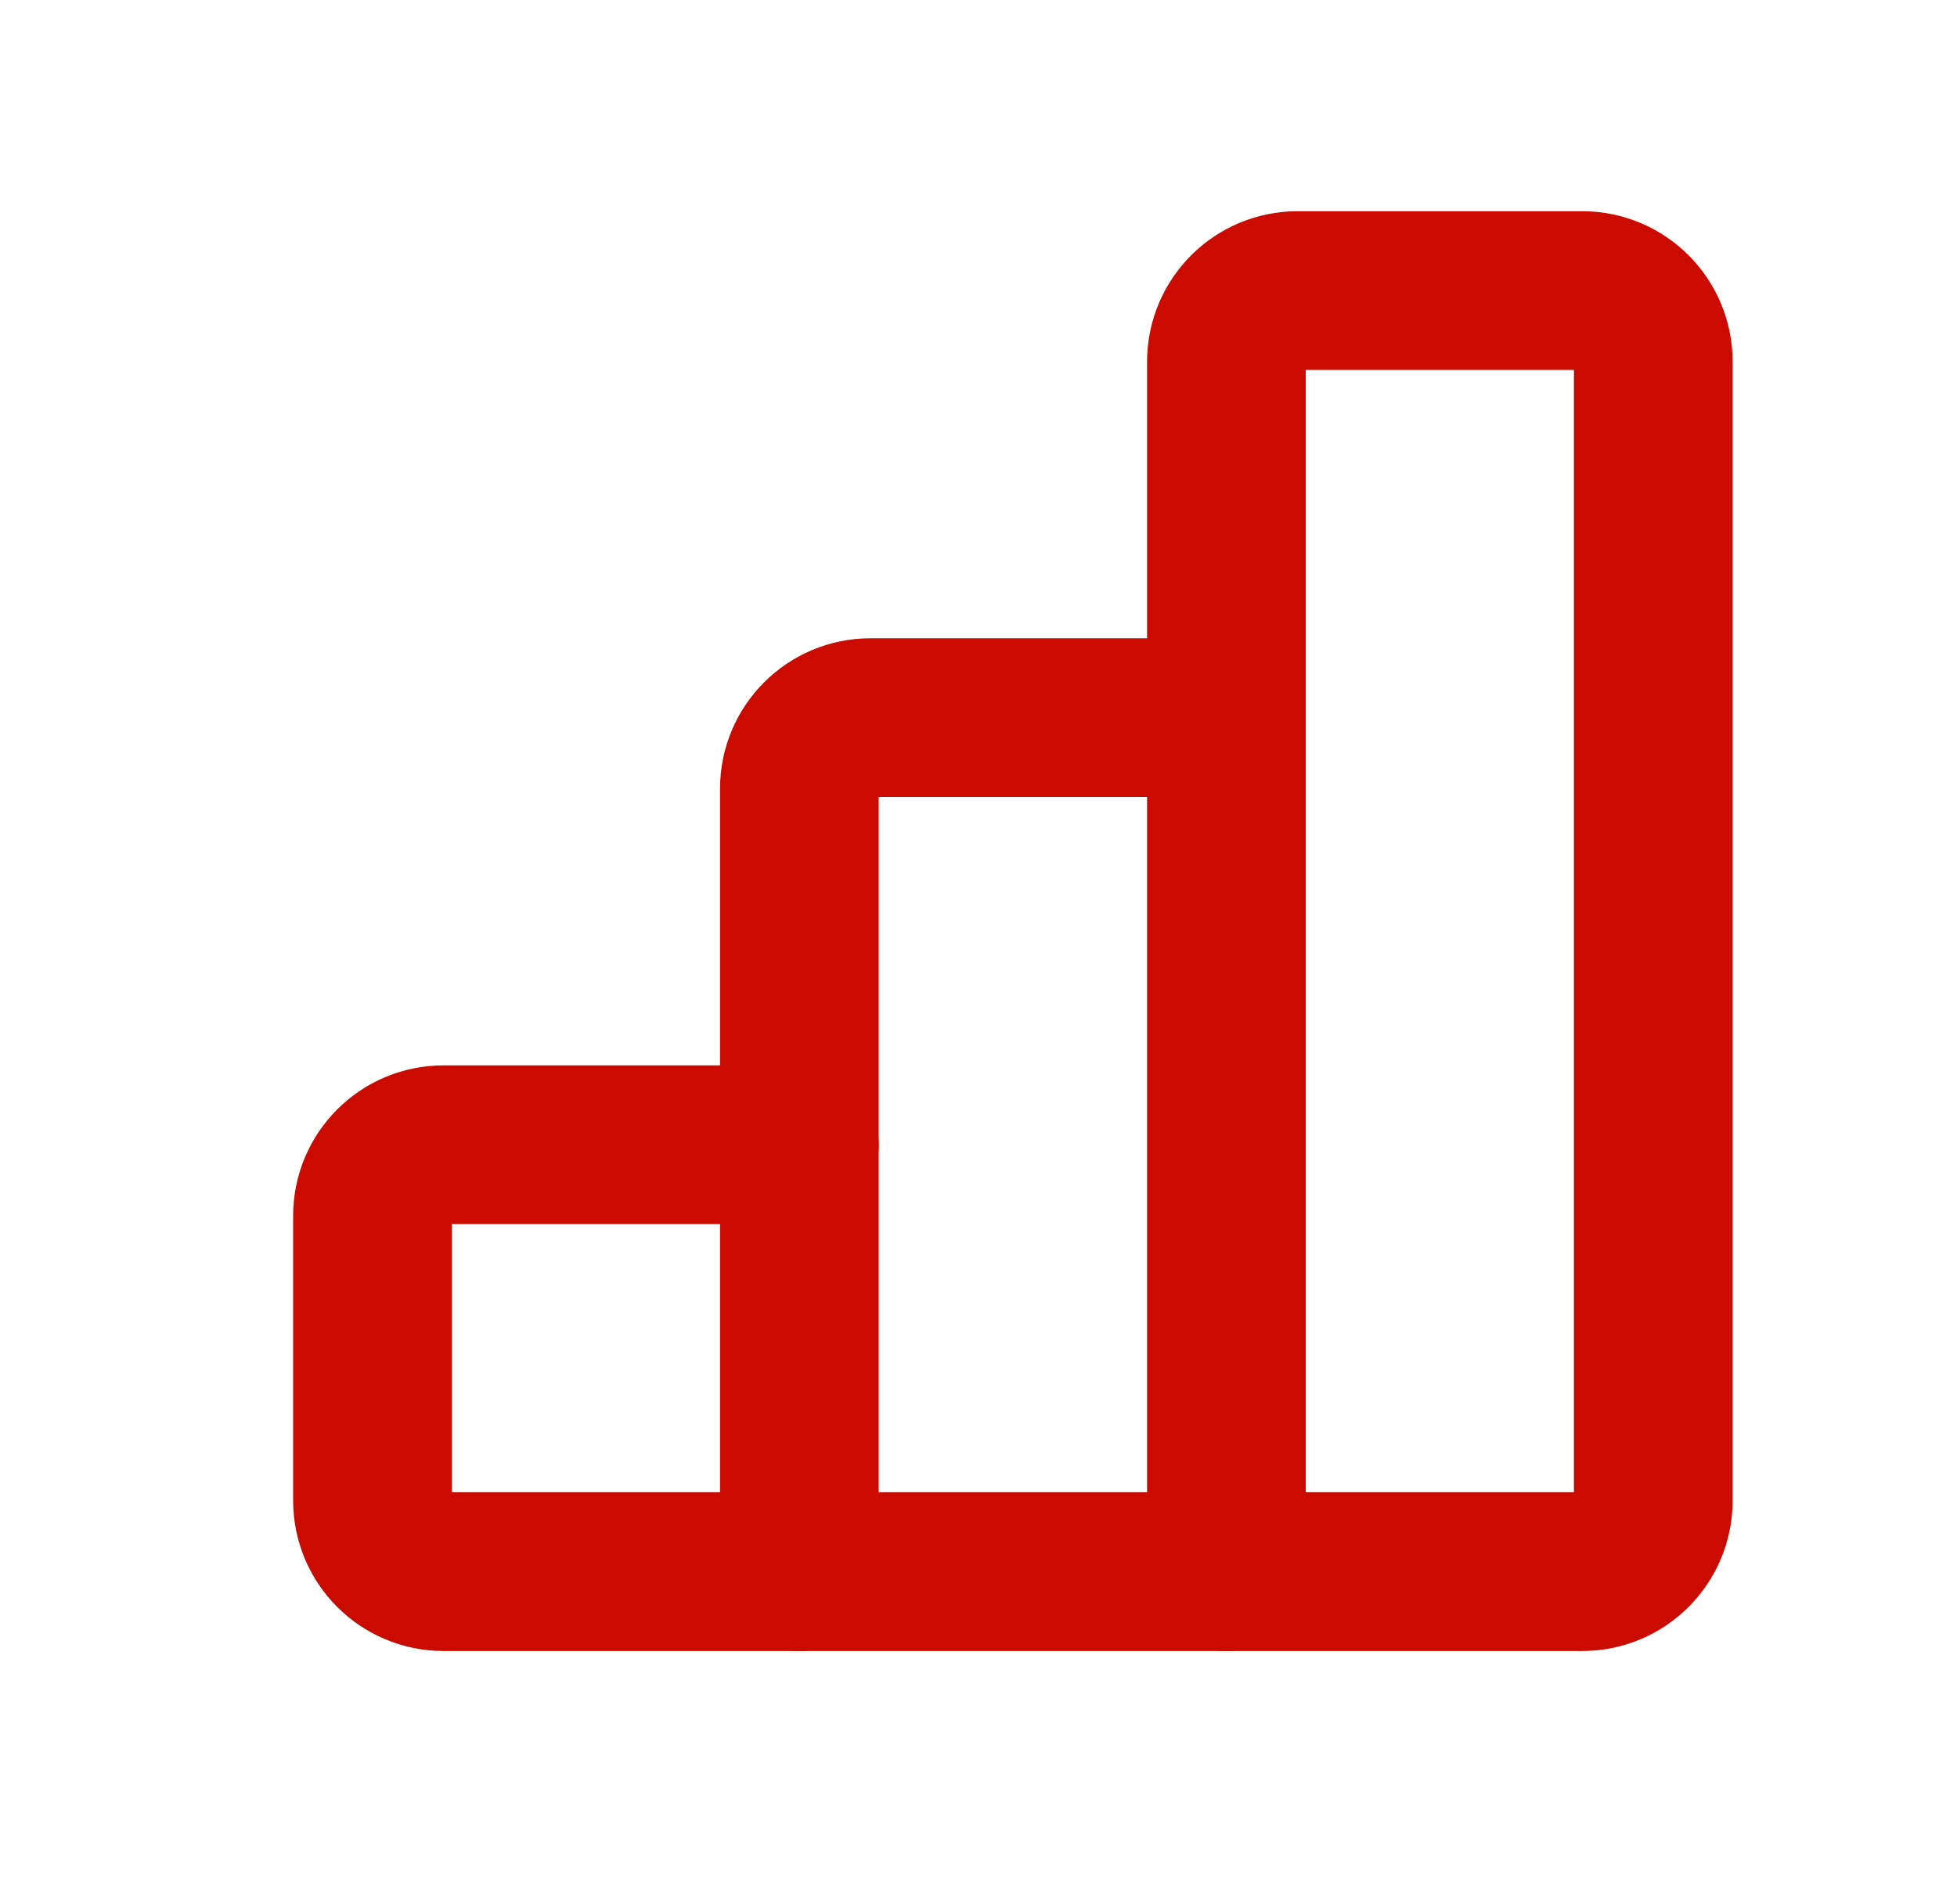
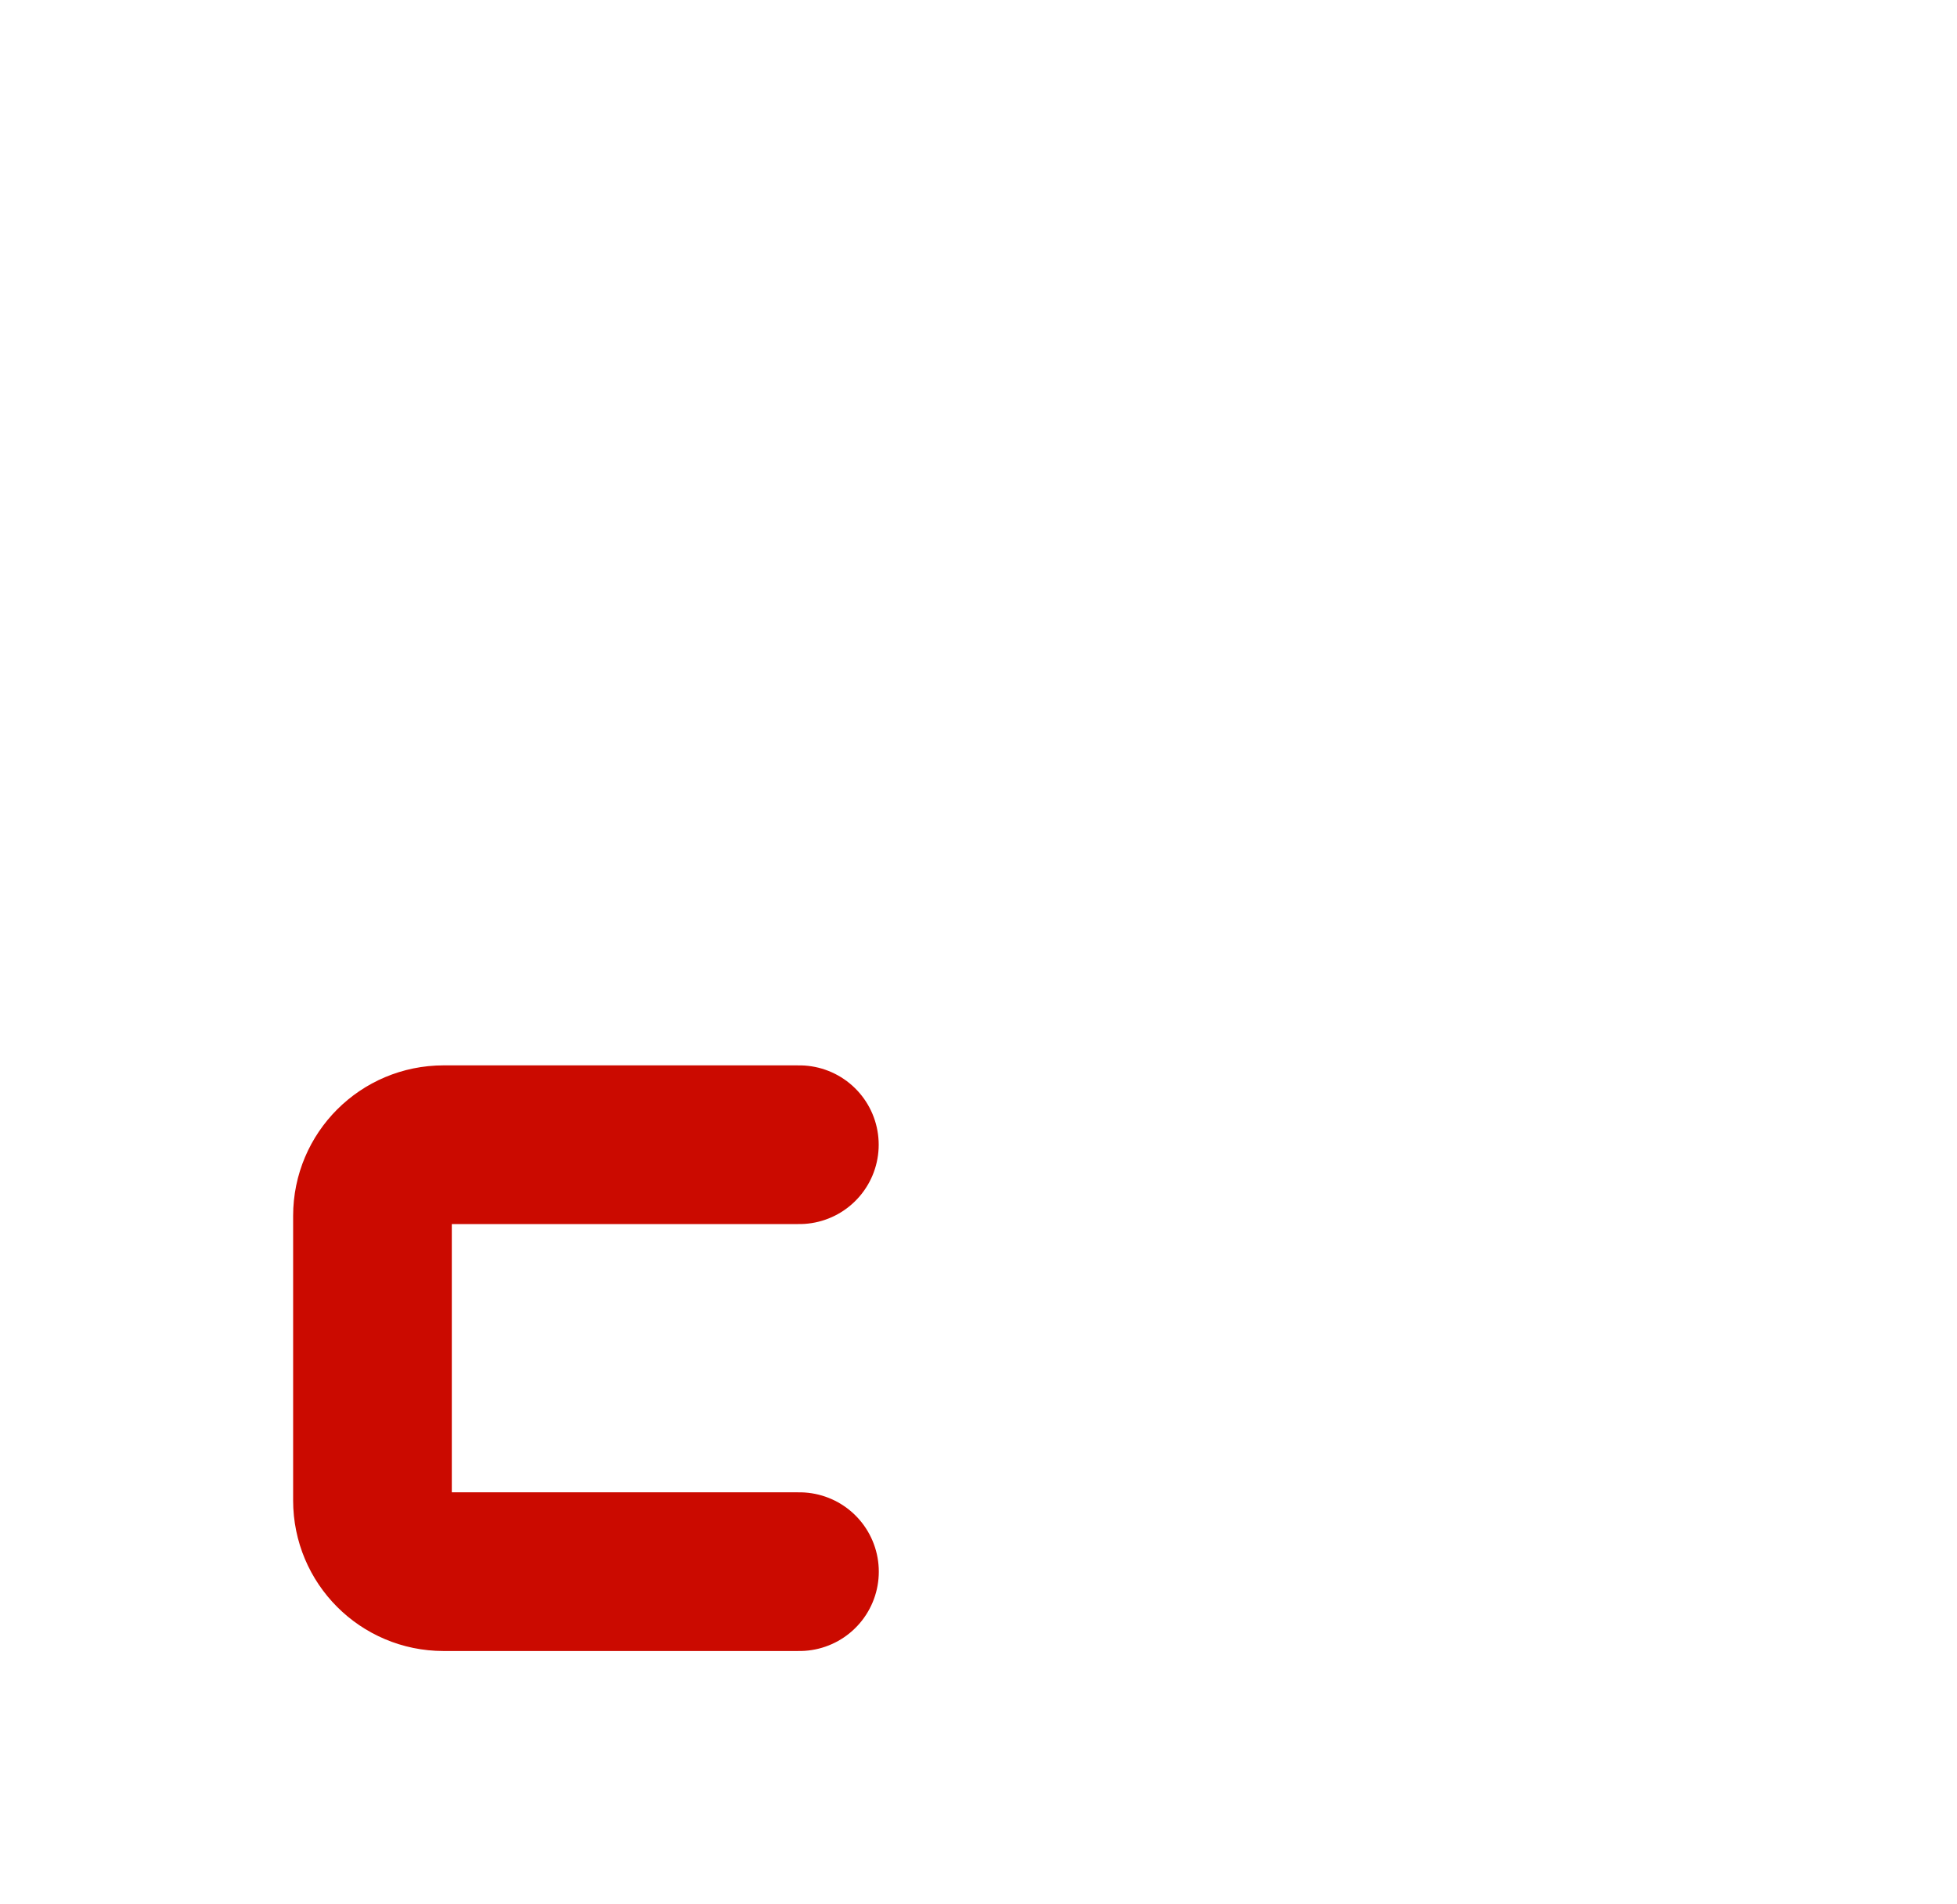
<svg xmlns="http://www.w3.org/2000/svg" width="37" height="36" viewBox="0 0 37 36" fill="none">
  <g clip-path="url(#clip0_53_91)">
    <path d="M15.115 29.711H8.386C7.643 29.711 7.042 29.109 7.042 28.366V22.984C7.042 22.241 7.644 21.64 8.386 21.64H15.113" stroke="#CB0A00" stroke-width="3" stroke-linecap="round" stroke-linejoin="round" />
-     <path fill-rule="evenodd" clip-rule="evenodd" d="M23.187 6.838V29.711H29.914C30.657 29.711 31.258 29.109 31.258 28.366V6.838C31.258 6.094 30.656 5.493 29.914 5.493H24.532C23.789 5.493 23.187 6.096 23.187 6.838H23.187Z" stroke="#CB0A00" stroke-width="3" stroke-linecap="round" stroke-linejoin="round" />
-     <path d="M23.187 29.711H15.113V14.911C15.113 14.167 15.716 13.566 16.458 13.566H23.185" stroke="#CB0A00" stroke-width="3" stroke-linecap="round" stroke-linejoin="round" />
  </g>
  <defs>
    <clipPath id="clip0_53_91">
      <rect width="35.789" height="35.789" fill="white" transform="translate(0.669)" />
    </clipPath>
  </defs>
</svg>